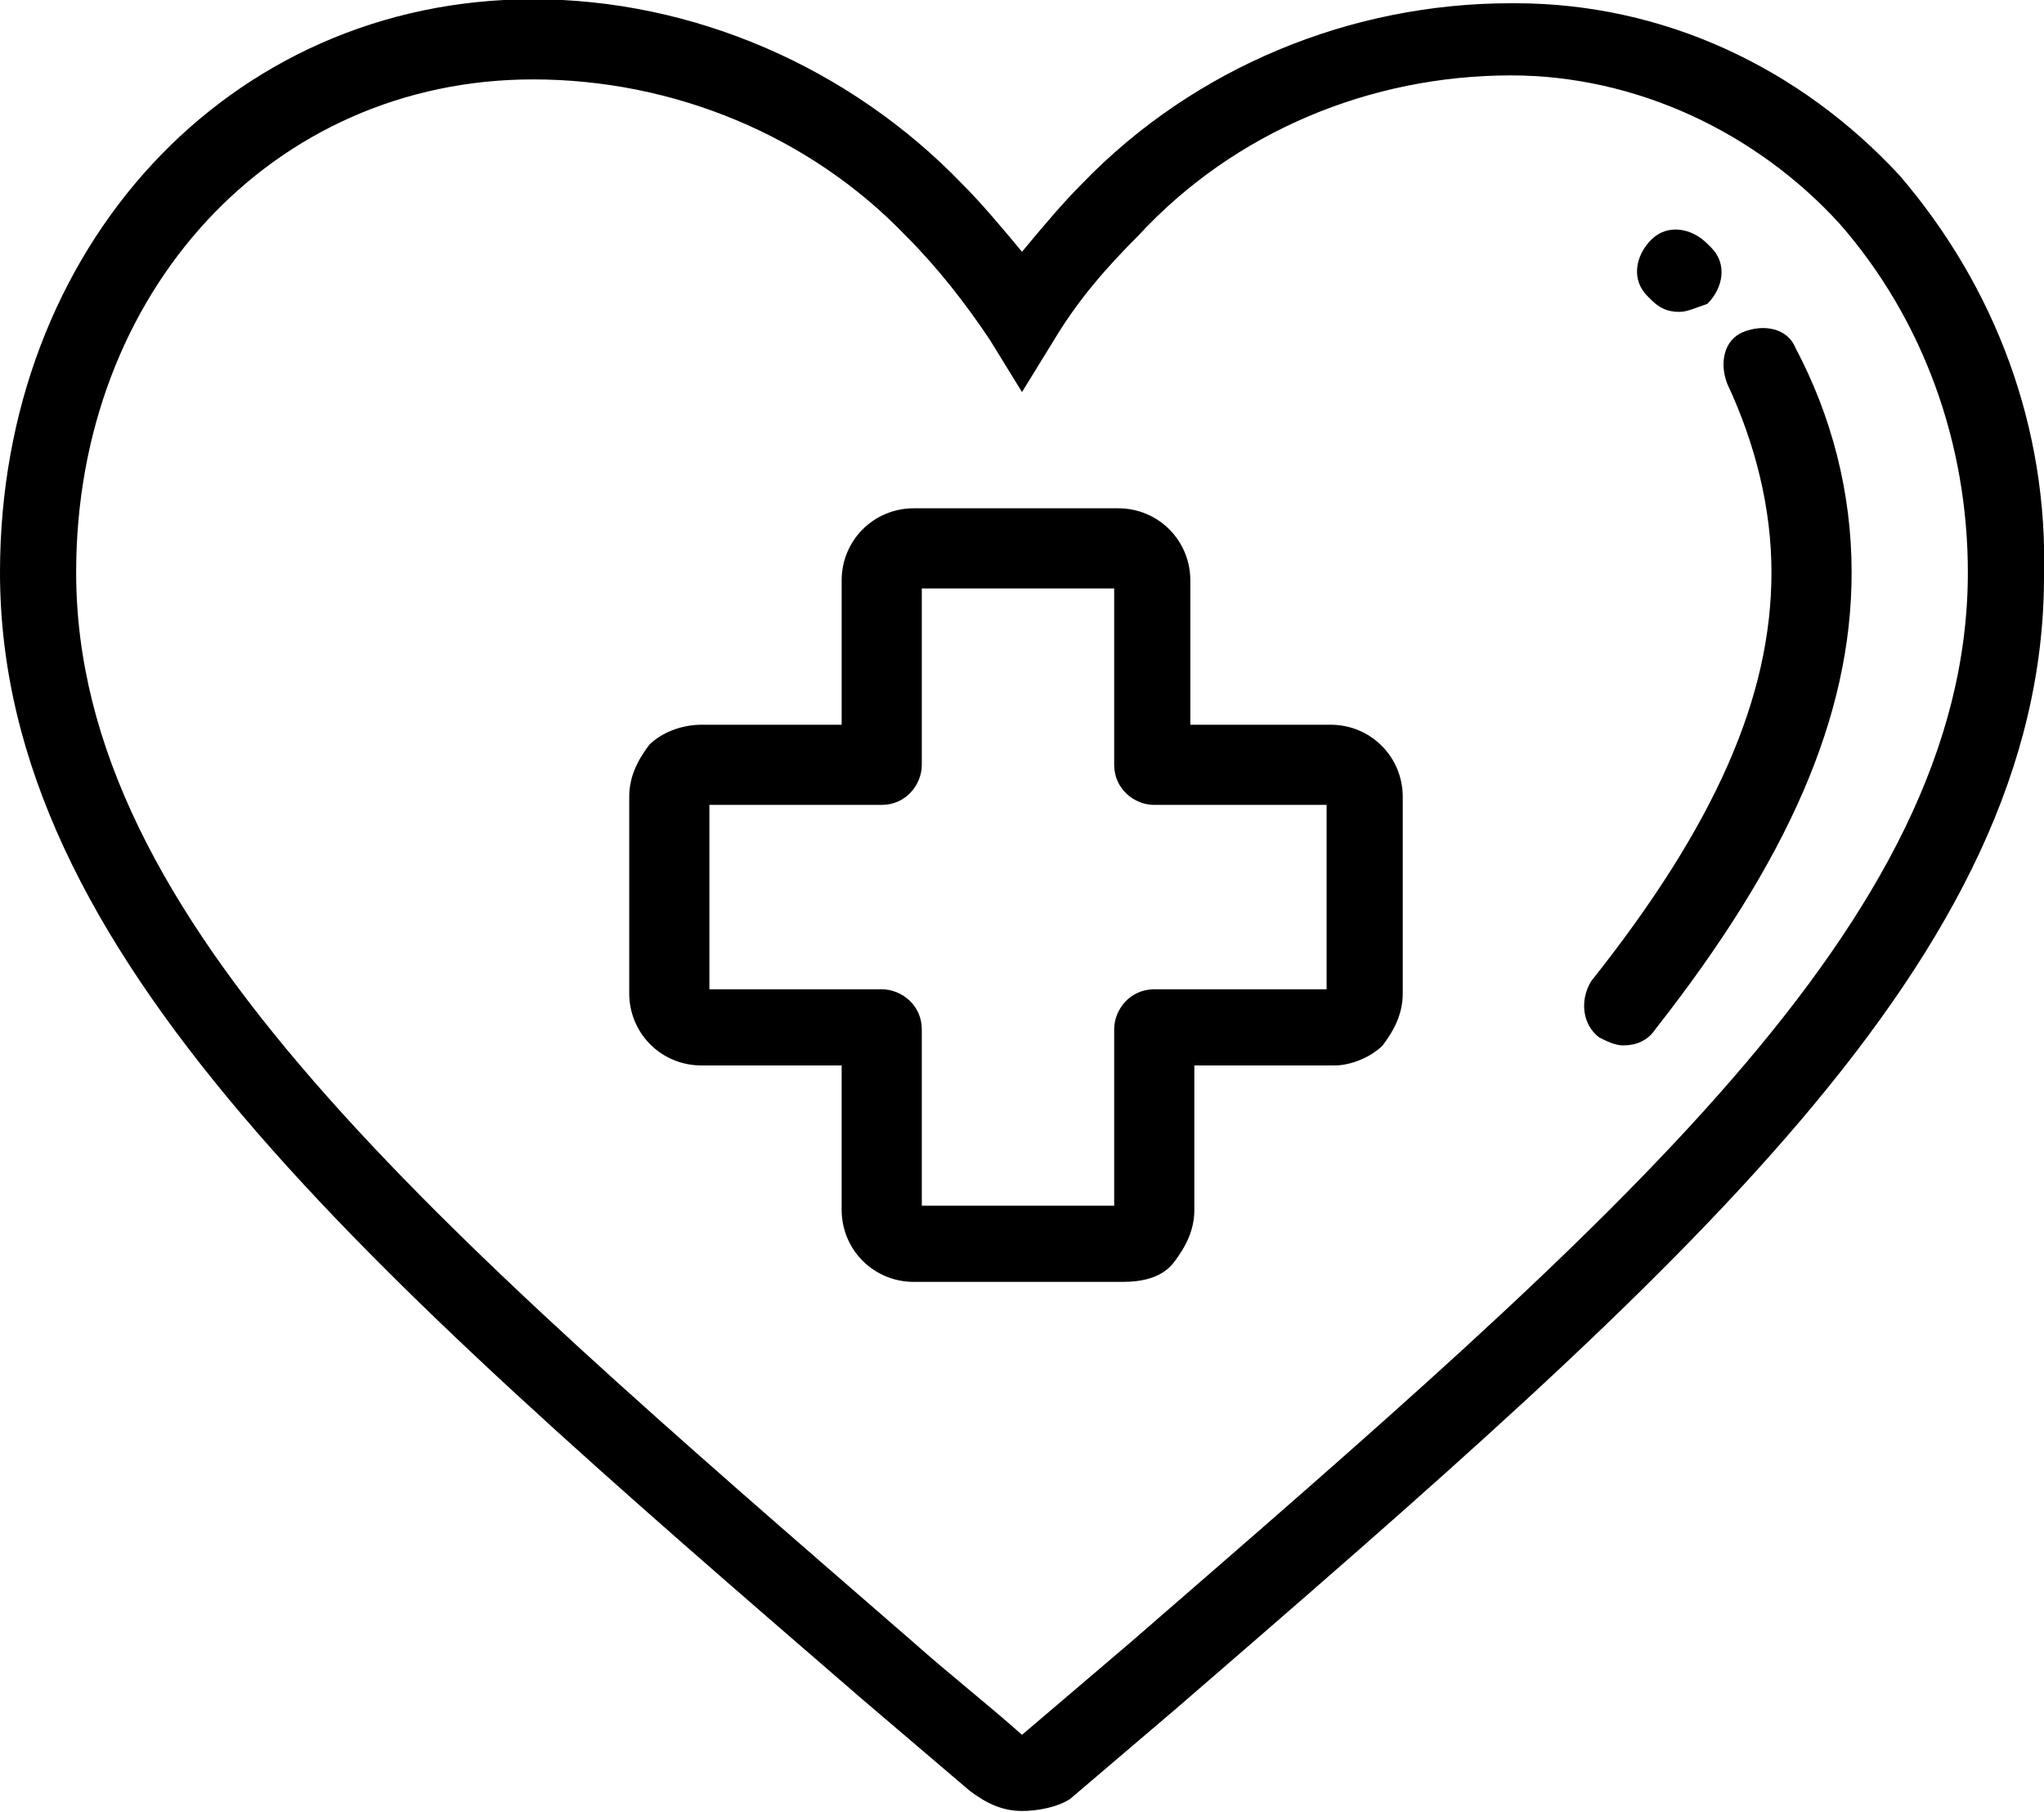
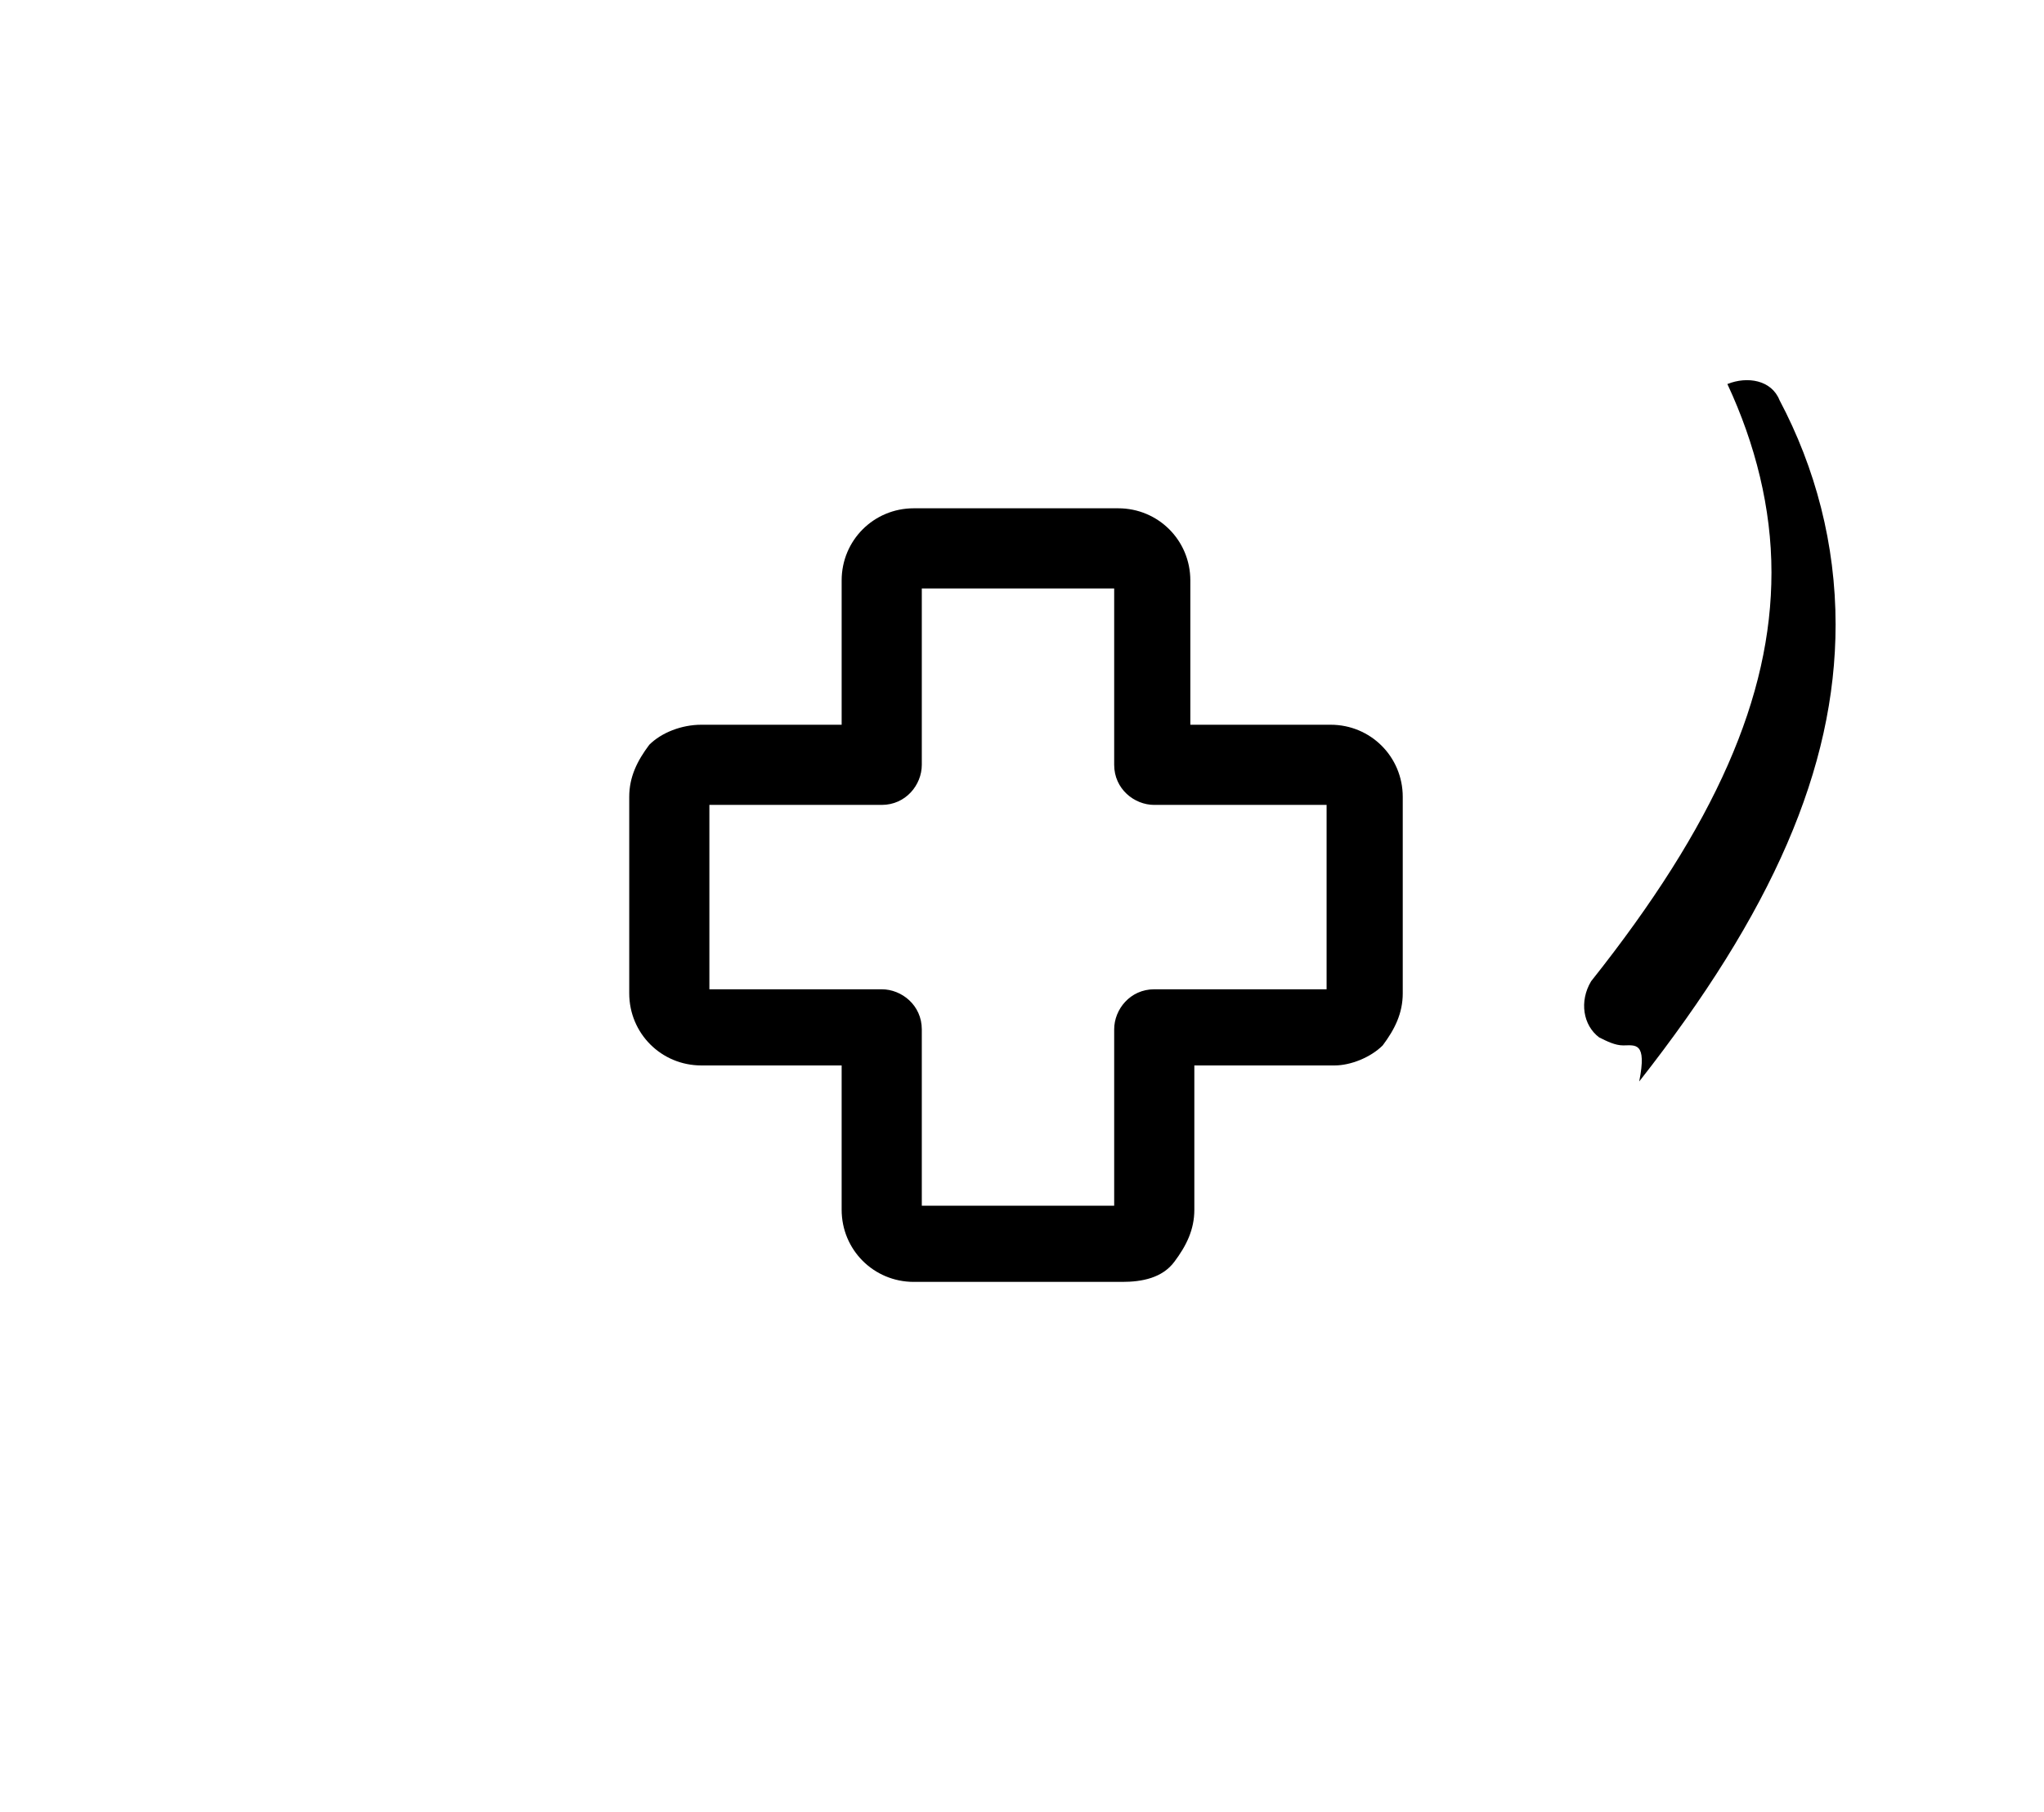
<svg xmlns="http://www.w3.org/2000/svg" width="51" id="Layer_1" x="0px" y="0px" viewBox="0 0 51 45.2" style="enable-background:new 0 0 51 45.2;" xml:space="preserve">
  <g transform="translate(-1539.9 -2177.519)">
-     <path d="M1565.4,2222.7c-0.5,0-0.9-0.2-1.3-0.5l-2.7-2.3c-12.5-10.8-21.5-18.6-21.5-28.1c0-8.1,5.7-14.3,13.3-14.3c0,0,0,0,0,0 c4,0,7.9,1.7,10.7,4.6c0.5,0.5,1,1.1,1.5,1.7c0.5-0.6,1-1.2,1.5-1.7c2.8-2.9,6.7-4.5,10.7-4.5c0,0,0.1,0,0.1,0 c3.7,0,7.1,1.6,9.6,4.3c2.4,2.8,3.7,6.3,3.6,10c0,9.5-9,17.3-21.6,28.2l-2.7,2.3C1566.3,2222.6,1565.8,2222.7,1565.4,2222.7z M1553.2,2179.5C1553.2,2179.5,1553.2,2179.5,1553.2,2179.5c-6.5,0-11.4,5.3-11.4,12.3c0,8.7,8.8,16.2,20.9,26.7 c0.9,0.8,1.8,1.5,2.7,2.3l2.7-2.3c12.1-10.5,20.9-18,20.9-26.7c0-3.2-1.1-6.3-3.2-8.7c-2.1-2.3-5.1-3.7-8.2-3.7h0c0,0,0,0,0,0 c-3.5,0-6.9,1.4-9.3,4c-0.8,0.8-1.5,1.6-2.1,2.6l-0.8,1.3l-0.8-1.3c-0.6-0.9-1.3-1.8-2.1-2.6 C1560.1,2180.9,1556.7,2179.5,1553.2,2179.5z" />
-     <path d="M1580.4,2203.6c-0.2,0-0.4-0.1-0.6-0.2c-0.4-0.3-0.5-0.9-0.2-1.4c3.1-3.9,4.5-7.1,4.5-10.2c0-1.6-0.4-3.2-1.1-4.7 c-0.2-0.5-0.1-1.1,0.4-1.3c0.5-0.2,1.1-0.1,1.3,0.4c0.9,1.7,1.4,3.6,1.4,5.6c0,3.6-1.6,7.2-4.9,11.4 C1581,2203.5,1580.7,2203.6,1580.4,2203.6z" />
+     <path d="M1580.4,2203.6c-0.2,0-0.4-0.1-0.6-0.2c-0.4-0.3-0.5-0.9-0.2-1.4c3.1-3.9,4.5-7.1,4.5-10.2c0-1.6-0.4-3.2-1.1-4.7 c0.5-0.2,1.1-0.1,1.3,0.4c0.9,1.7,1.4,3.6,1.4,5.6c0,3.6-1.6,7.2-4.9,11.4 C1581,2203.5,1580.7,2203.6,1580.4,2203.6z" />
    <path d="M1562.7,2209.5c-1,0-1.8-0.8-1.8-1.8v-3.6h-3.5c-1,0-1.8-0.8-1.8-1.8v-4.9c0-0.5,0.2-0.9,0.5-1.3c0.3-0.3,0.8-0.5,1.3-0.5 h3.5v-3.6c0-1,0.8-1.8,1.8-1.8h5.1c1,0,1.8,0.8,1.8,1.8v3.6h3.5c0,0,0,0,0,0c1,0,1.8,0.8,1.8,1.8v4.9c0,0.5-0.2,0.9-0.5,1.3 c-0.3,0.3-0.8,0.5-1.2,0.5h-3.5v3.6c0,0.5-0.2,0.9-0.5,1.3s-0.8,0.5-1.3,0.5H1562.7z M1567.6,2207.7 C1567.6,2207.7,1567.6,2207.7,1567.6,2207.7L1567.6,2207.7z M1562.8,2207.7L1562.8,2207.7 C1562.8,2207.7,1562.8,2207.7,1562.8,2207.7z M1561.9,2202.2c0.5,0,1,0.4,1,1v4.4h4.8v-4.4c0-0.5,0.4-1,1-1h4.3v-4.6h-4.3 c-0.5,0-1-0.4-1-1v-4.4h-4.8v4.4c0,0.5-0.4,1-1,1h-4.3v4.6H1561.9z M1572.9,2202.4C1572.9,2202.4,1572.9,2202.4,1572.9,2202.4 L1572.9,2202.4z M1557.6,2202.3L1557.6,2202.3C1557.6,2202.3,1557.6,2202.3,1557.6,2202.3z M1572.9,2197.4 C1572.9,2197.4,1572.9,2197.4,1572.9,2197.4L1572.9,2197.4z M1557.6,2197.4L1557.6,2197.4 C1557.6,2197.4,1557.6,2197.4,1557.6,2197.4z M1567.6,2192.1C1567.6,2192.1,1567.6,2192.1,1567.6,2192.1L1567.6,2192.1z M1562.8,2192L1562.8,2192C1562.8,2192,1562.8,2192,1562.8,2192z" />
-     <path d="M1581.8,2185.3c-0.3,0-0.5-0.1-0.7-0.3l-0.1-0.1c-0.4-0.4-0.3-1,0.1-1.4c0.4-0.4,1-0.3,1.4,0.1l0.1,0.1 c0.4,0.4,0.3,1-0.1,1.4C1582.2,2185.2,1582,2185.3,1581.8,2185.3z" />
  </g>
</svg>